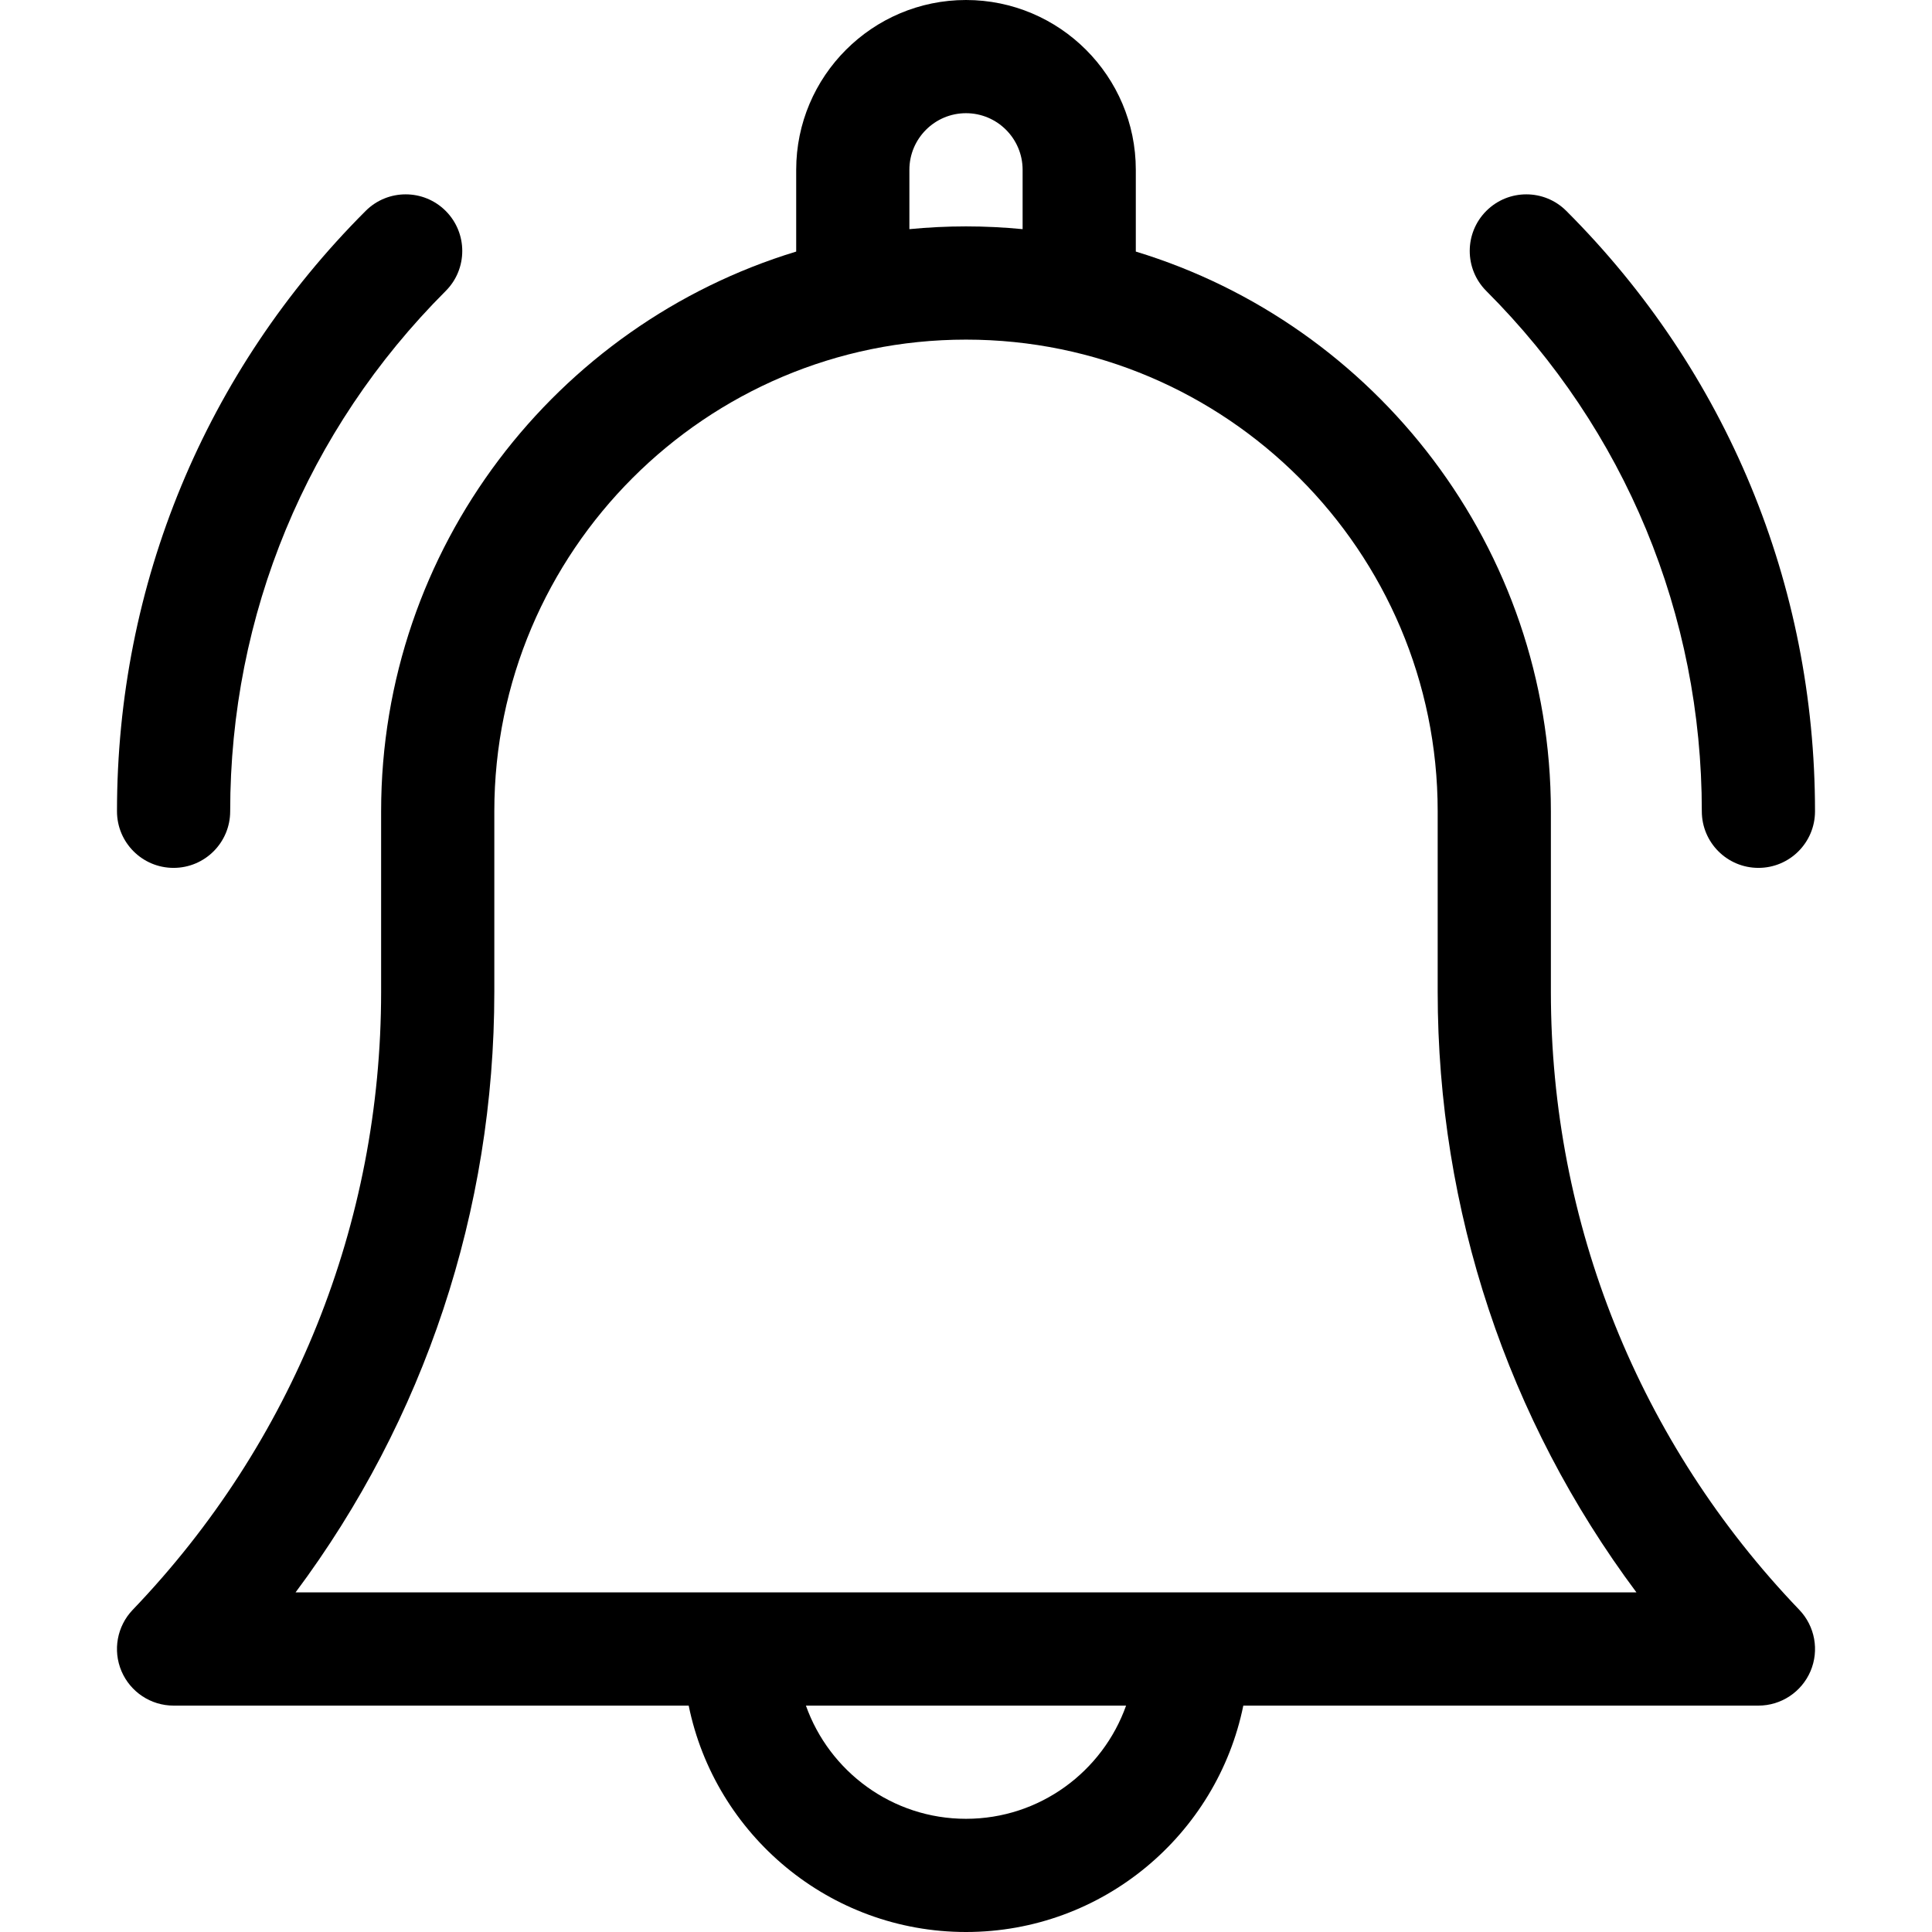
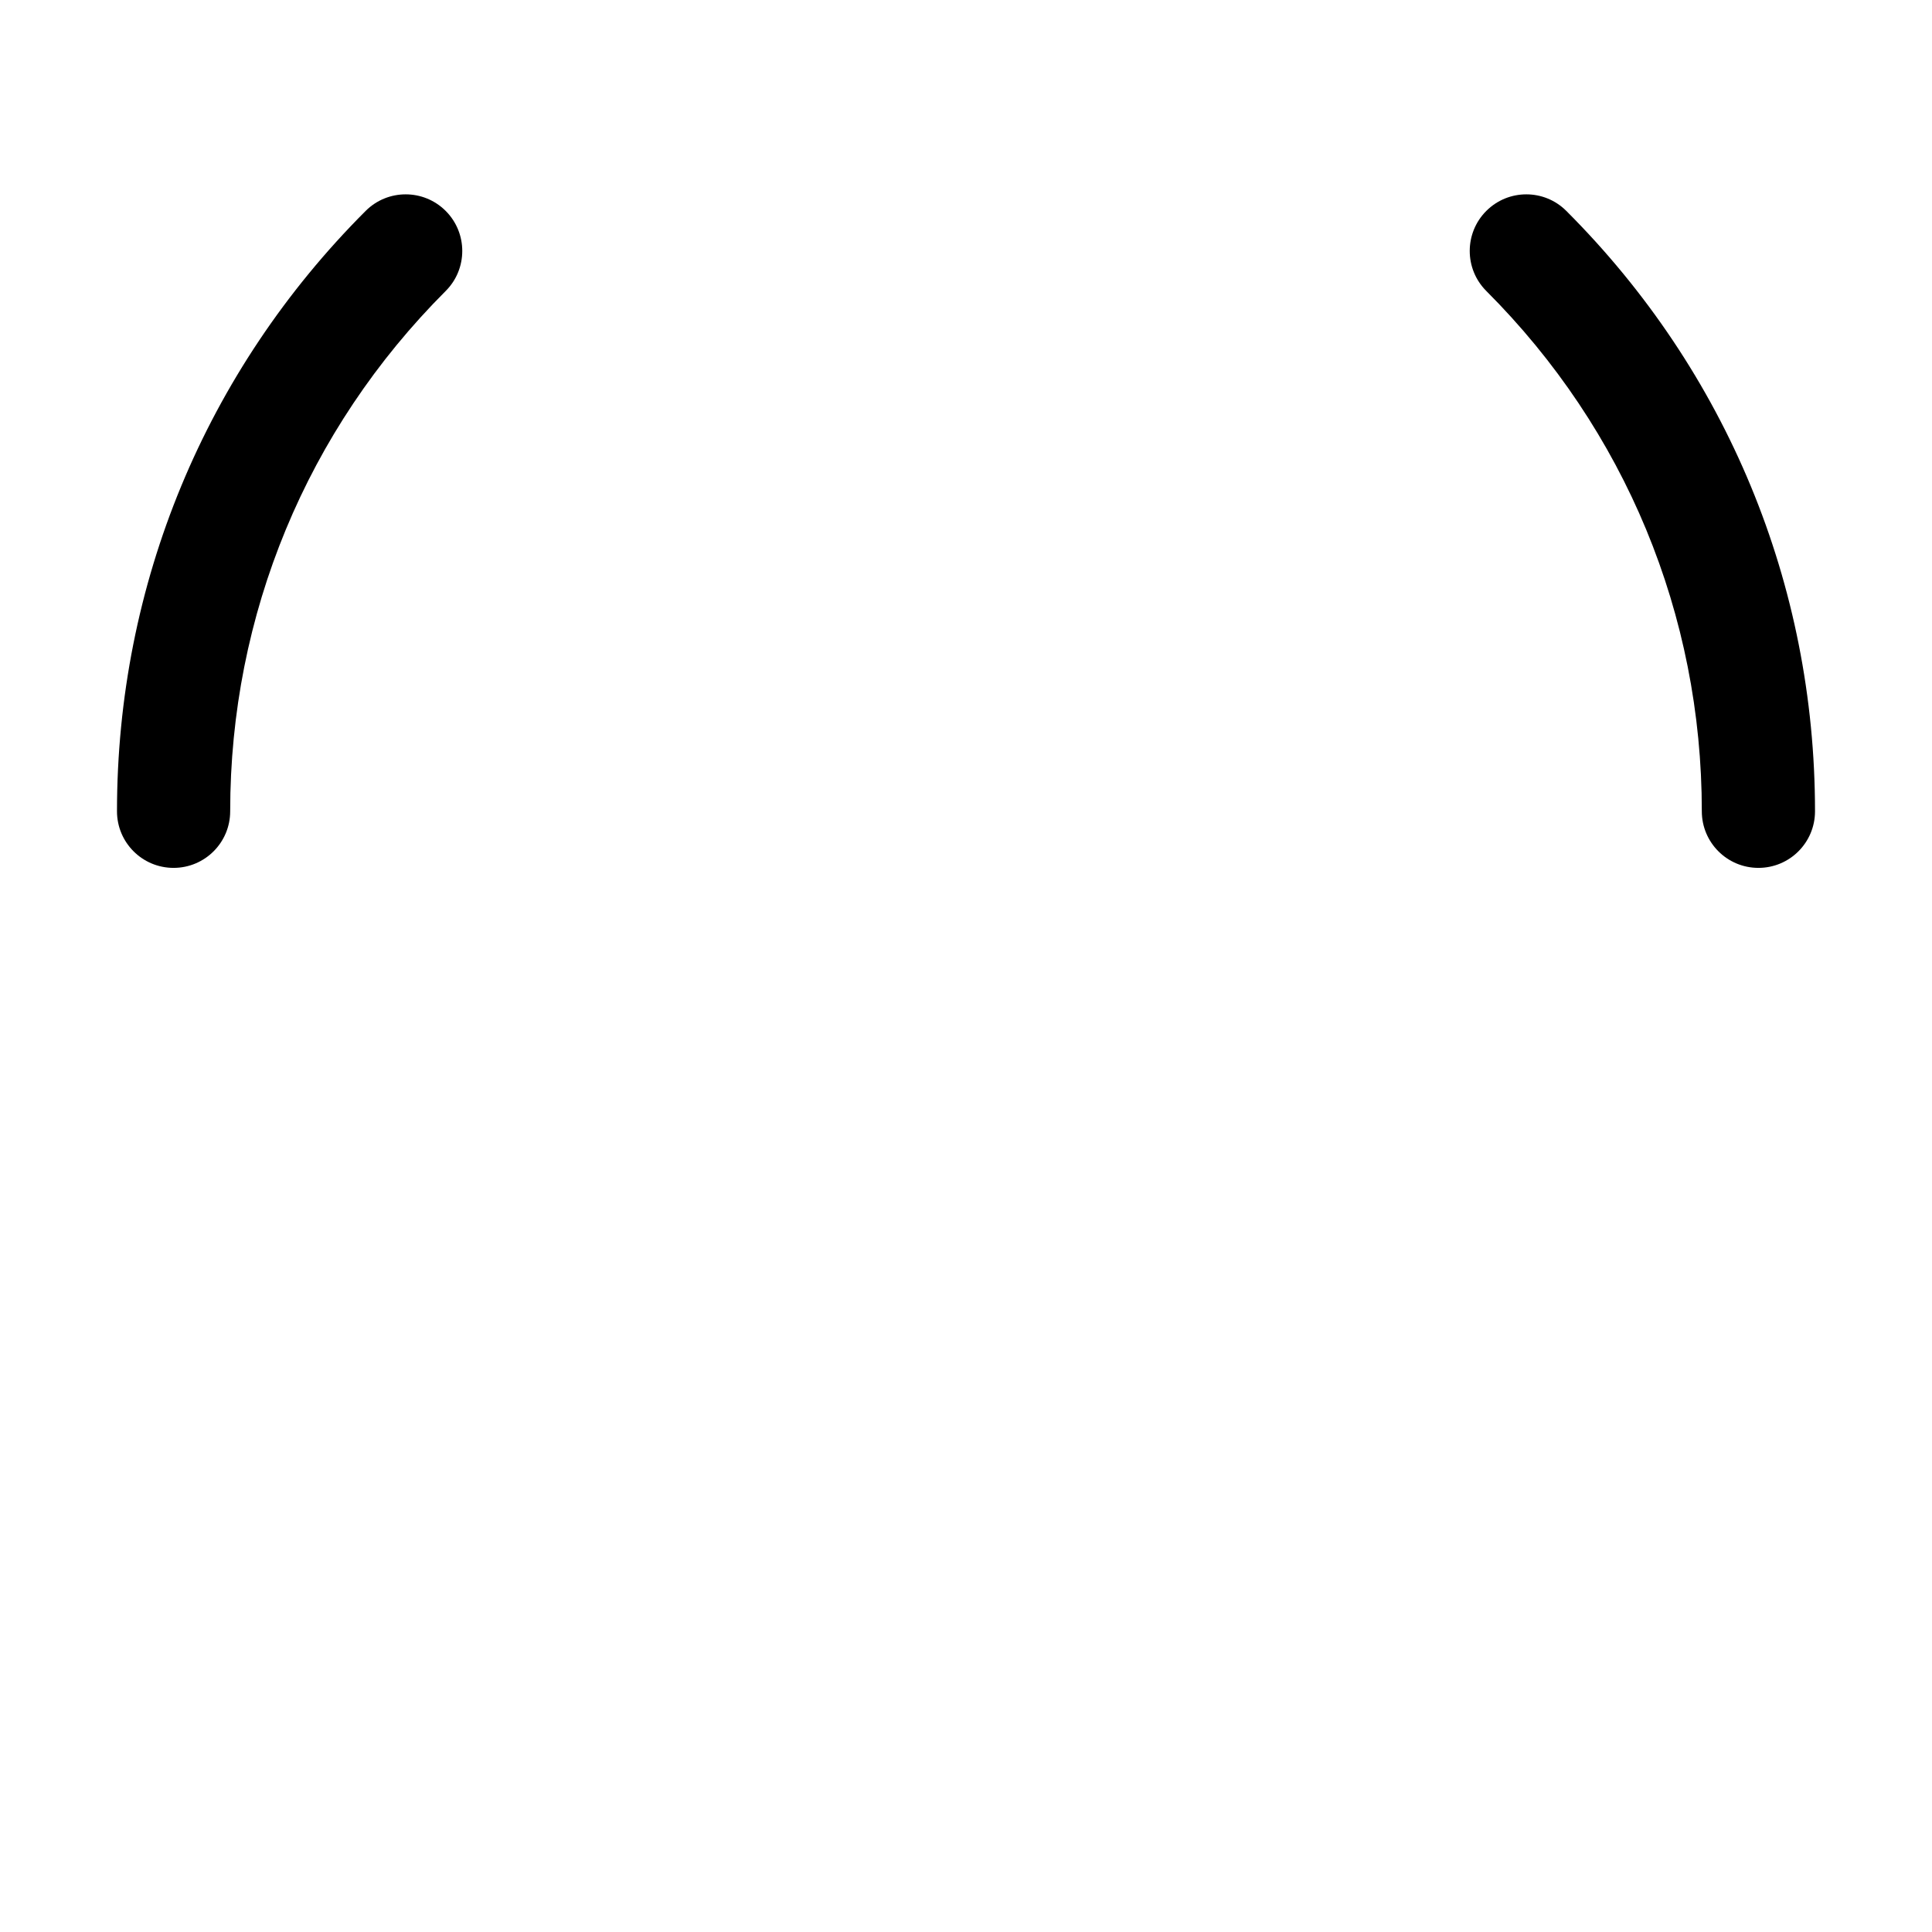
<svg xmlns="http://www.w3.org/2000/svg" width="56" height="56" viewBox="0 0 56 56" fill="none">
-   <path d="M44.953 28.75V23.516C44.953 15.879 39.877 9.406 32.922 7.292V4.922C32.922 2.208 30.714 0 28 0C25.286 0 23.078 2.208 23.078 4.922V7.292C16.123 9.406 11.047 15.879 11.047 23.516V28.75C11.047 35.459 8.49 41.819 3.847 46.661C3.392 47.136 3.264 47.836 3.522 48.441C3.78 49.045 4.374 49.438 5.031 49.438H19.962C20.724 53.177 24.039 56 28 56C31.962 56 35.276 53.177 36.038 49.438H50.969C51.626 49.438 52.22 49.045 52.478 48.441C52.736 47.836 52.608 47.136 52.153 46.661C47.51 41.819 44.953 35.459 44.953 28.75ZM26.359 4.922C26.359 4.017 27.095 3.281 28 3.281C28.905 3.281 29.641 4.017 29.641 4.922V6.642C29.101 6.59 28.553 6.562 28 6.562C27.447 6.562 26.899 6.59 26.359 6.642V4.922ZM28 52.719C25.861 52.719 24.038 51.347 23.36 49.438H32.64C31.962 51.347 30.139 52.719 28 52.719ZM8.567 46.156C12.304 41.148 14.328 35.087 14.328 28.75V23.516C14.328 15.977 20.461 9.844 28 9.844C35.539 9.844 41.672 15.977 41.672 23.516V28.75C41.672 35.087 43.696 41.148 47.433 46.156H8.567Z" fill="black" />
  <path d="M49.328 23.516C49.328 24.422 50.063 25.156 50.969 25.156C51.875 25.156 52.609 24.422 52.609 23.516C52.609 16.942 50.05 10.762 45.401 6.114C44.761 5.473 43.722 5.473 43.081 6.114C42.441 6.755 42.441 7.793 43.081 8.434C47.11 12.463 49.328 17.819 49.328 23.516Z" fill="black" />
  <path d="M5.031 25.156C5.937 25.156 6.672 24.422 6.672 23.516C6.672 17.819 8.89 12.463 12.919 8.434C13.559 7.794 13.559 6.755 12.919 6.114C12.278 5.473 11.239 5.473 10.598 6.114C5.95 10.762 3.391 16.942 3.391 23.516C3.391 24.422 4.125 25.156 5.031 25.156Z" fill="black" />
</svg>